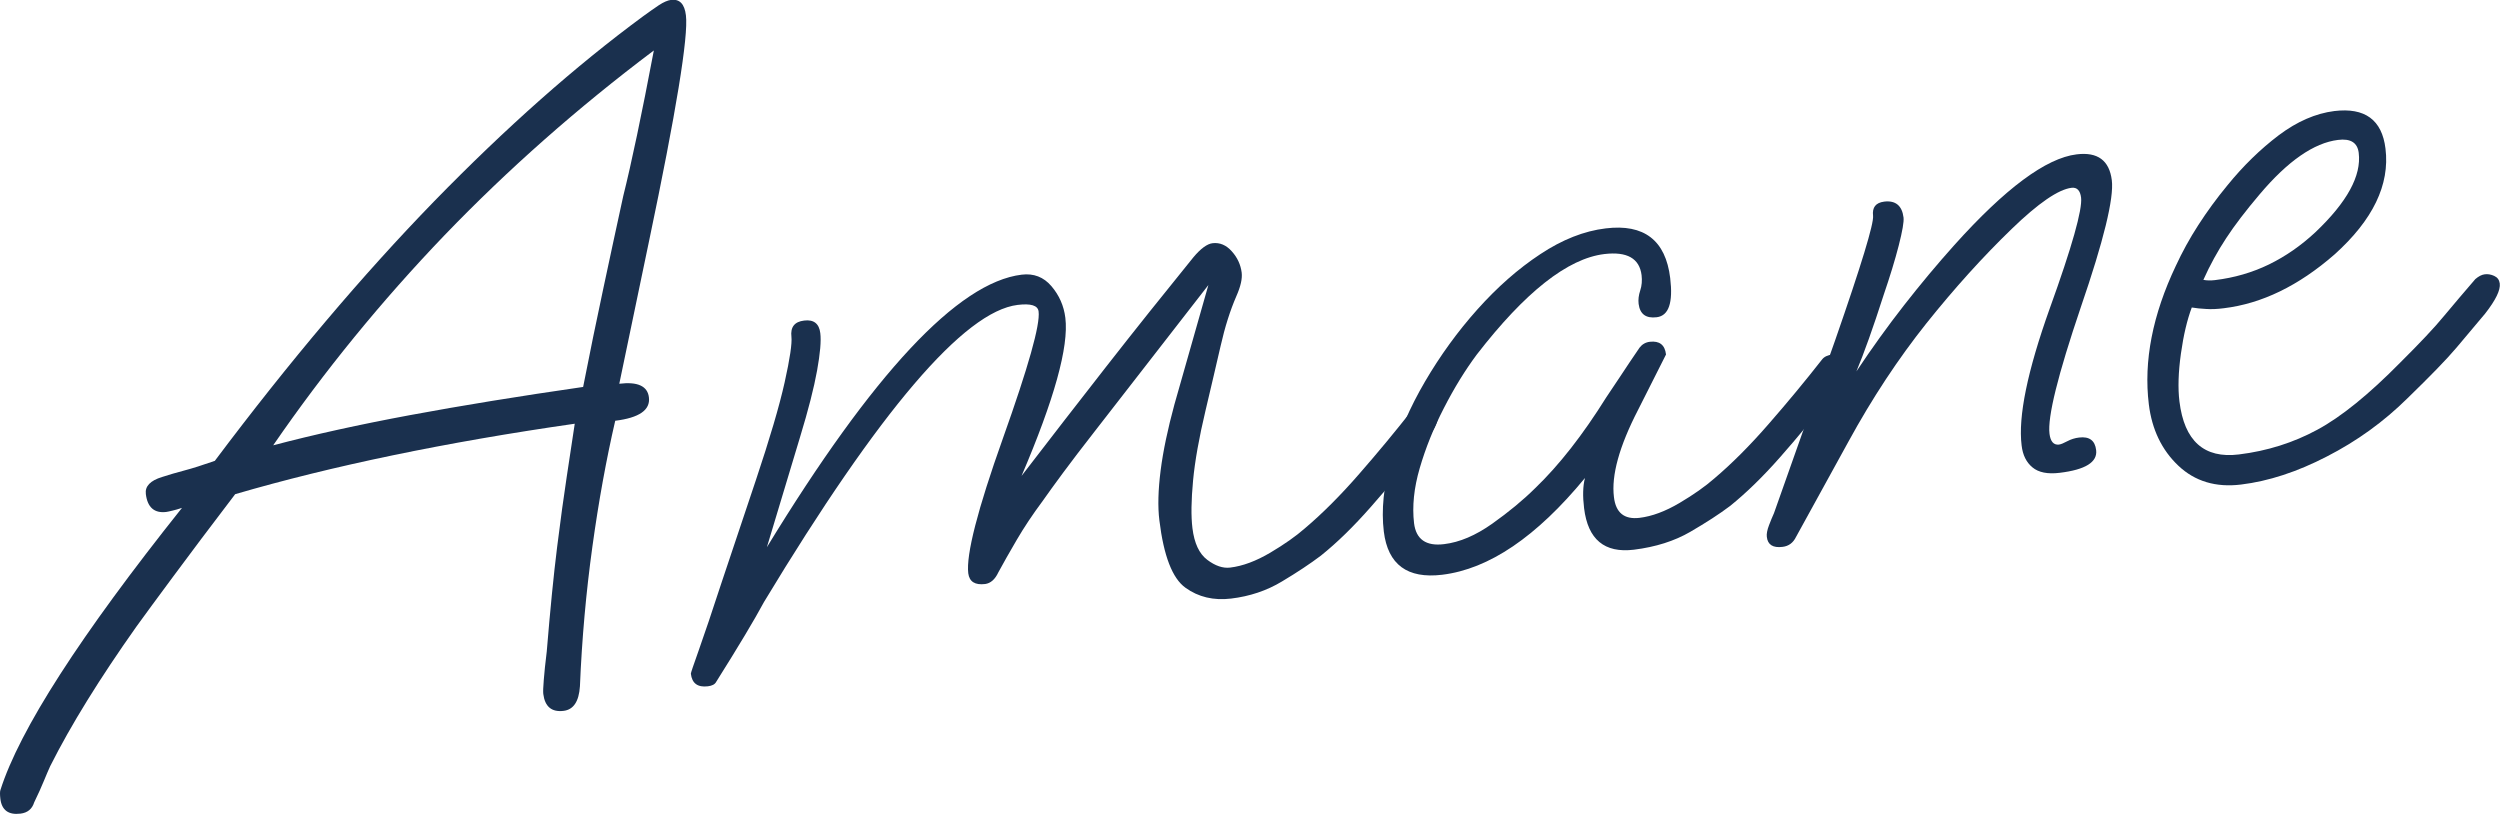
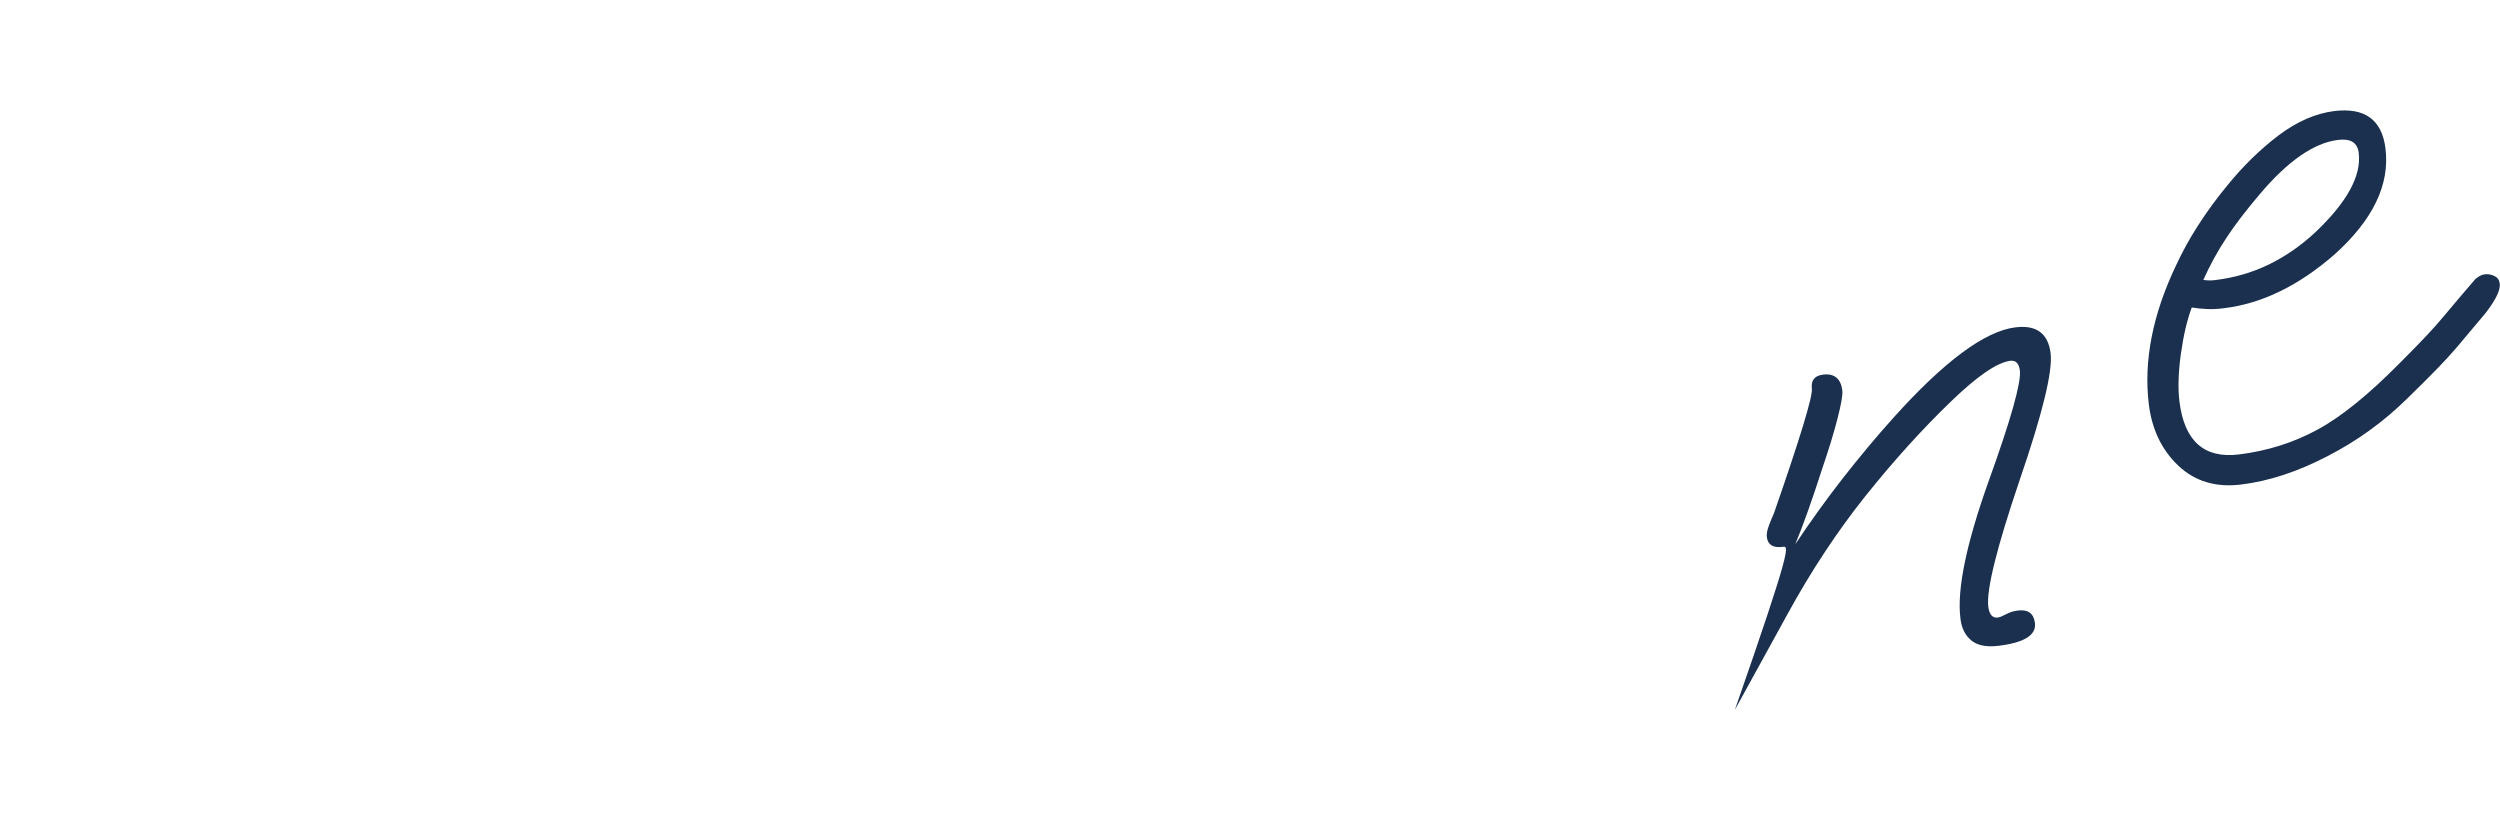
<svg xmlns="http://www.w3.org/2000/svg" version="1.1" id="レイヤー_1" x="0px" y="0px" viewBox="0 0 202.61 65.96" style="enable-background:new 0 0 202.61 65.96;" xml:space="preserve">
  <style type="text/css">
	.st0{fill:#1A304E;}
</style>
  <g>
-     <path class="st0" d="M1.66,65.94c-0.97,0.12-1.52-0.28-1.63-1.2c-0.04-0.34-0.04-0.58,0-0.7c1.55-4.89,6.46-12.52,14.72-22.88   c-0.28,0.09-0.53,0.17-0.76,0.22c-0.23,0.06-0.4,0.09-0.51,0.11c-0.97,0.12-1.53-0.37-1.66-1.45c-0.08-0.63,0.36-1.09,1.31-1.38   c0.56-0.18,1.16-0.36,1.81-0.53c0.65-0.17,1.47-0.43,2.47-0.78c6.04-8.05,11.97-15.06,17.77-21.03c5.81-5.96,11.45-10.96,16.94-15   c0.48-0.35,0.91-0.65,1.28-0.9c0.38-0.25,0.71-0.39,0.99-0.43c0.69-0.08,1.09,0.33,1.2,1.25c0.21,1.72-0.79,7.82-2.99,18.31   L50.19,31.1c1.49-0.18,2.29,0.19,2.4,1.1c0.13,1.03-0.79,1.66-2.73,1.9c-0.72,3.11-1.34,6.51-1.85,10.2   c-0.51,3.69-0.85,7.46-1.01,11.32c-0.08,1.23-0.52,1.89-1.32,1.99c-0.97,0.12-1.52-0.34-1.65-1.37c-0.02-0.17-0.01-0.55,0.04-1.14   c0.04-0.59,0.13-1.35,0.24-2.29c0.28-3.4,0.56-6.22,0.84-8.46c0.28-2.24,0.54-4.14,0.78-5.71c0.24-1.57,0.46-3,0.65-4.3   c-10.5,1.51-19.68,3.42-27.52,5.71c-2,2.63-3.68,4.85-5.02,6.67c-1.35,1.82-2.34,3.17-2.99,4.07c-2.97,4.2-5.3,7.96-6.98,11.3   c-0.14,0.31-0.31,0.7-0.51,1.19c-0.2,0.49-0.46,1.07-0.79,1.75C2.6,65.57,2.23,65.87,1.66,65.94z M22.14,36.09   c3.26-0.86,6.97-1.68,11.11-2.45c4.15-0.77,8.81-1.53,14.01-2.28c0.54-2.74,1.08-5.4,1.64-8c0.55-2.59,1.09-5.08,1.61-7.47   c0.66-2.64,1.49-6.57,2.48-11.8c-6.17,4.64-11.82,9.63-16.95,14.96C30.92,24.39,26.28,30.07,22.14,36.09z" />
-     <path class="st0" d="M57.37,55.62c-0.83,0.1-1.29-0.24-1.38-1.02c-0.01-0.05,0.21-0.69,0.65-1.93c0.44-1.24,1.06-3.07,1.85-5.49   l2.77-8.27c1.12-3.35,1.9-5.99,2.33-7.92c0.43-1.93,0.61-3.16,0.55-3.7c-0.09-0.78,0.25-1.22,1.03-1.31   c0.78-0.1,1.22,0.25,1.31,1.02c0.08,0.63-0.01,1.64-0.26,3.03c-0.25,1.39-0.71,3.19-1.38,5.39l-2.69,8.93   c8.6-14.09,15.49-21.46,20.65-22.09c0.97-0.12,1.78,0.19,2.41,0.93c0.63,0.74,1.01,1.59,1.13,2.57c0.29,2.34-0.9,6.61-3.55,12.81   c2.26-2.94,4.55-5.9,6.88-8.88c2.33-2.98,4.68-5.92,7.04-8.83c0.6-0.72,1.13-1.1,1.56-1.15c0.58-0.07,1.11,0.15,1.56,0.66   c0.46,0.51,0.72,1.09,0.8,1.72c0.06,0.49-0.08,1.12-0.43,1.91c-0.5,1.15-0.93,2.5-1.28,4.05c-0.36,1.55-0.76,3.29-1.22,5.22   c-0.52,2.19-0.86,4.08-1.01,5.68c-0.15,1.6-0.17,2.89-0.05,3.86c0.15,1.22,0.55,2.07,1.2,2.56c0.65,0.49,1.27,0.7,1.85,0.63   c1.02-0.12,2.11-0.53,3.26-1.21c1.15-0.68,2.08-1.34,2.8-1.97c1.43-1.21,2.91-2.69,4.42-4.43c1.52-1.74,2.96-3.48,4.33-5.23   c0.17-0.22,0.45-0.35,0.84-0.4c0.73-0.09,1.13,0.16,1.2,0.74c0.07,0.54-0.2,1.19-0.8,1.95c-1.71,2.19-3.26,4.07-4.65,5.64   c-1.39,1.58-2.73,2.89-4.04,3.94c-0.86,0.65-1.91,1.35-3.15,2.09c-1.24,0.75-2.62,1.21-4.13,1.39c-1.41,0.17-2.65-0.12-3.7-0.88   c-1.06-0.76-1.76-2.58-2.11-5.45c-0.14-1.12-0.1-2.47,0.1-4.05c0.2-1.58,0.58-3.37,1.12-5.36l2.75-9.67l-9.16,11.79   c-1.07,1.37-1.94,2.51-2.62,3.43c-0.68,0.92-1.23,1.68-1.65,2.28c-0.81,1.09-1.51,2.14-2.1,3.15c-0.59,1.01-1.09,1.89-1.49,2.63   c-0.27,0.58-0.63,0.89-1.07,0.95c-0.83,0.1-1.28-0.19-1.37-0.87c-0.18-1.51,0.75-5.16,2.81-10.94c2.06-5.78,3.03-9.21,2.89-10.28   c-0.06-0.49-0.63-0.66-1.7-0.53c-4.33,0.53-11.18,8.55-20.55,24.07c-0.77,1.43-2.06,3.59-3.88,6.48   C57.94,55.46,57.71,55.58,57.37,55.62z" />
-     <path class="st0" d="M116.88,46.58c-2.82,0.34-4.4-0.82-4.73-3.5c-0.21-1.75-0.02-3.69,0.59-5.82c0.6-2.12,1.52-4.24,2.75-6.34   c1.23-2.1,2.64-4.05,4.25-5.85c1.61-1.8,3.3-3.29,5.09-4.47c1.78-1.18,3.55-1.88,5.3-2.09c3.11-0.38,4.86,0.96,5.23,4.03   c0.24,2-0.12,3.05-1.09,3.17c-0.88,0.11-1.36-0.25-1.47-1.08c-0.04-0.34,0-0.7,0.13-1.09c0.13-0.39,0.16-0.8,0.11-1.24   c-0.17-1.36-1.18-1.93-3.02-1.71c-2.97,0.36-6.42,3.08-10.34,8.15c-0.93,1.25-1.82,2.69-2.66,4.33c-0.84,1.63-1.49,3.26-1.96,4.87   c-0.47,1.61-0.62,3.1-0.46,4.46c0.16,1.31,0.97,1.88,2.43,1.7c1.27-0.15,2.57-0.71,3.91-1.66c1.34-0.95,2.5-1.91,3.47-2.87   c1.95-1.87,3.87-4.33,5.77-7.37c0.29-0.43,0.67-1,1.13-1.69c0.46-0.7,0.98-1.48,1.57-2.34c0.21-0.27,0.49-0.43,0.83-0.47   c0.78-0.09,1.22,0.25,1.31,1.03l-2.27,4.5c-1.52,2.95-2.17,5.3-1.95,7.06c0.15,1.27,0.84,1.82,2.06,1.68   c1.02-0.12,2.11-0.53,3.26-1.21c1.15-0.68,2.08-1.34,2.8-1.97c1.43-1.21,2.91-2.69,4.42-4.43c1.52-1.74,2.96-3.48,4.33-5.23   c0.17-0.22,0.45-0.35,0.84-0.4c0.73-0.09,1.13,0.16,1.2,0.74c0.07,0.54-0.2,1.19-0.8,1.95c-1.71,2.19-3.26,4.07-4.65,5.64   c-1.39,1.58-2.74,2.89-4.04,3.94c-0.86,0.65-1.94,1.35-3.23,2.1c-1.29,0.75-2.81,1.23-4.57,1.45c-2.39,0.29-3.73-0.83-4.04-3.36   c-0.12-0.97-0.1-1.79,0.07-2.45C124.53,43.5,120.68,46.12,116.88,46.58z" />
-     <path class="st0" d="M144.47,44.32c-0.78,0.1-1.21-0.17-1.28-0.81c-0.03-0.24,0.03-0.56,0.18-0.95c0.15-0.39,0.28-0.71,0.4-0.97   l4.96-14.02c2.12-6.09,3.14-9.45,3.07-10.08c-0.08-0.68,0.21-1.06,0.9-1.15c0.92-0.11,1.45,0.32,1.57,1.29   c0.04,0.34-0.09,1.1-0.39,2.27c-0.3,1.17-0.71,2.51-1.22,4c-0.86,2.68-1.6,4.74-2.21,6.2c1.25-1.88,2.54-3.67,3.86-5.36   c1.32-1.69,2.68-3.32,4.07-4.87c4.13-4.6,7.44-7.06,9.92-7.36c1.7-0.21,2.65,0.49,2.85,2.1c0.18,1.46-0.66,4.9-2.52,10.31   c-1.85,5.46-2.7,8.88-2.53,10.24c0.08,0.63,0.34,0.92,0.77,0.87c0.15-0.02,0.37-0.11,0.67-0.27c0.3-0.16,0.62-0.26,0.96-0.3   c0.83-0.1,1.29,0.24,1.38,1.02c0.12,0.97-0.87,1.59-2.96,1.84c-0.97,0.12-1.71-0.03-2.2-0.44c-0.5-0.41-0.79-1-0.88-1.78   c-0.29-2.34,0.47-6.03,2.28-11.1c1.81-5.01,2.65-8.01,2.54-8.98c-0.07-0.58-0.33-0.85-0.77-0.8c-1.07,0.13-2.69,1.24-4.85,3.33   c-2.34,2.26-4.65,4.82-6.92,7.66c-2.27,2.85-4.38,6.04-6.32,9.59l-4.24,7.71C145.32,44,144.96,44.26,144.47,44.32z" />
+     <path class="st0" d="M144.47,44.32c-0.78,0.1-1.21-0.17-1.28-0.81c-0.03-0.24,0.03-0.56,0.18-0.95c0.15-0.39,0.28-0.71,0.4-0.97   c2.12-6.09,3.14-9.45,3.07-10.08c-0.08-0.68,0.21-1.06,0.9-1.15c0.92-0.11,1.45,0.32,1.57,1.29   c0.04,0.34-0.09,1.1-0.39,2.27c-0.3,1.17-0.71,2.51-1.22,4c-0.86,2.68-1.6,4.74-2.21,6.2c1.25-1.88,2.54-3.67,3.86-5.36   c1.32-1.69,2.68-3.32,4.07-4.87c4.13-4.6,7.44-7.06,9.92-7.36c1.7-0.21,2.65,0.49,2.85,2.1c0.18,1.46-0.66,4.9-2.52,10.31   c-1.85,5.46-2.7,8.88-2.53,10.24c0.08,0.63,0.34,0.92,0.77,0.87c0.15-0.02,0.37-0.11,0.67-0.27c0.3-0.16,0.62-0.26,0.96-0.3   c0.83-0.1,1.29,0.24,1.38,1.02c0.12,0.97-0.87,1.59-2.96,1.84c-0.97,0.12-1.71-0.03-2.2-0.44c-0.5-0.41-0.79-1-0.88-1.78   c-0.29-2.34,0.47-6.03,2.28-11.1c1.81-5.01,2.65-8.01,2.54-8.98c-0.07-0.58-0.33-0.85-0.77-0.8c-1.07,0.13-2.69,1.24-4.85,3.33   c-2.34,2.26-4.65,4.82-6.92,7.66c-2.27,2.85-4.38,6.04-6.32,9.59l-4.24,7.71C145.32,44,144.96,44.26,144.47,44.32z" />
    <path class="st0" d="M181.62,39.27c-2.04,0.25-3.74-0.26-5.08-1.53c-1.34-1.27-2.14-2.93-2.39-4.97c-0.43-3.5,0.3-7.25,2.19-11.23   c0.51-1.1,1.11-2.2,1.82-3.3c0.71-1.1,1.49-2.17,2.35-3.21c1.29-1.59,2.68-2.94,4.17-4.07c1.49-1.12,3-1.77,4.5-1.96   c2.48-0.3,3.87,0.71,4.15,3.05c0.36,2.92-1.02,5.78-4.14,8.58c-2.9,2.53-5.89,3.98-8.96,4.35c-0.53,0.07-1.02,0.09-1.44,0.06   c-0.42-0.02-0.81-0.06-1.16-0.12c-0.37,0.99-0.67,2.23-0.88,3.74c-0.21,1.51-0.25,2.8-0.12,3.87c0.39,3.21,2,4.65,4.82,4.3   c2.29-0.28,4.41-0.95,6.35-2c1.95-1.05,4.19-2.87,6.74-5.46c1.59-1.58,2.77-2.83,3.54-3.77c0.78-0.93,1.62-1.93,2.53-2.98   c0.27-0.23,0.52-0.36,0.77-0.39c0.24-0.03,0.5,0.01,0.76,0.13c0.26,0.12,0.41,0.32,0.45,0.61c0.07,0.54-0.33,1.35-1.18,2.44   c-0.73,0.88-1.51,1.8-2.33,2.77c-0.82,0.97-2.14,2.32-3.95,4.08c-1.94,1.92-4.12,3.49-6.54,4.73   C186.18,38.24,183.85,39,181.62,39.27z M179.52,22.7c1.56-0.19,3.01-0.61,4.37-1.27c1.35-0.66,2.6-1.53,3.76-2.61   c2.57-2.44,3.74-4.58,3.51-6.43c-0.1-0.83-0.66-1.18-1.68-1.05c-1.95,0.24-4.07,1.71-6.35,4.41c-1.12,1.32-2.03,2.51-2.71,3.55   c-0.69,1.05-1.31,2.17-1.85,3.38C178.86,22.74,179.18,22.74,179.52,22.7z" />
  </g>
</svg>